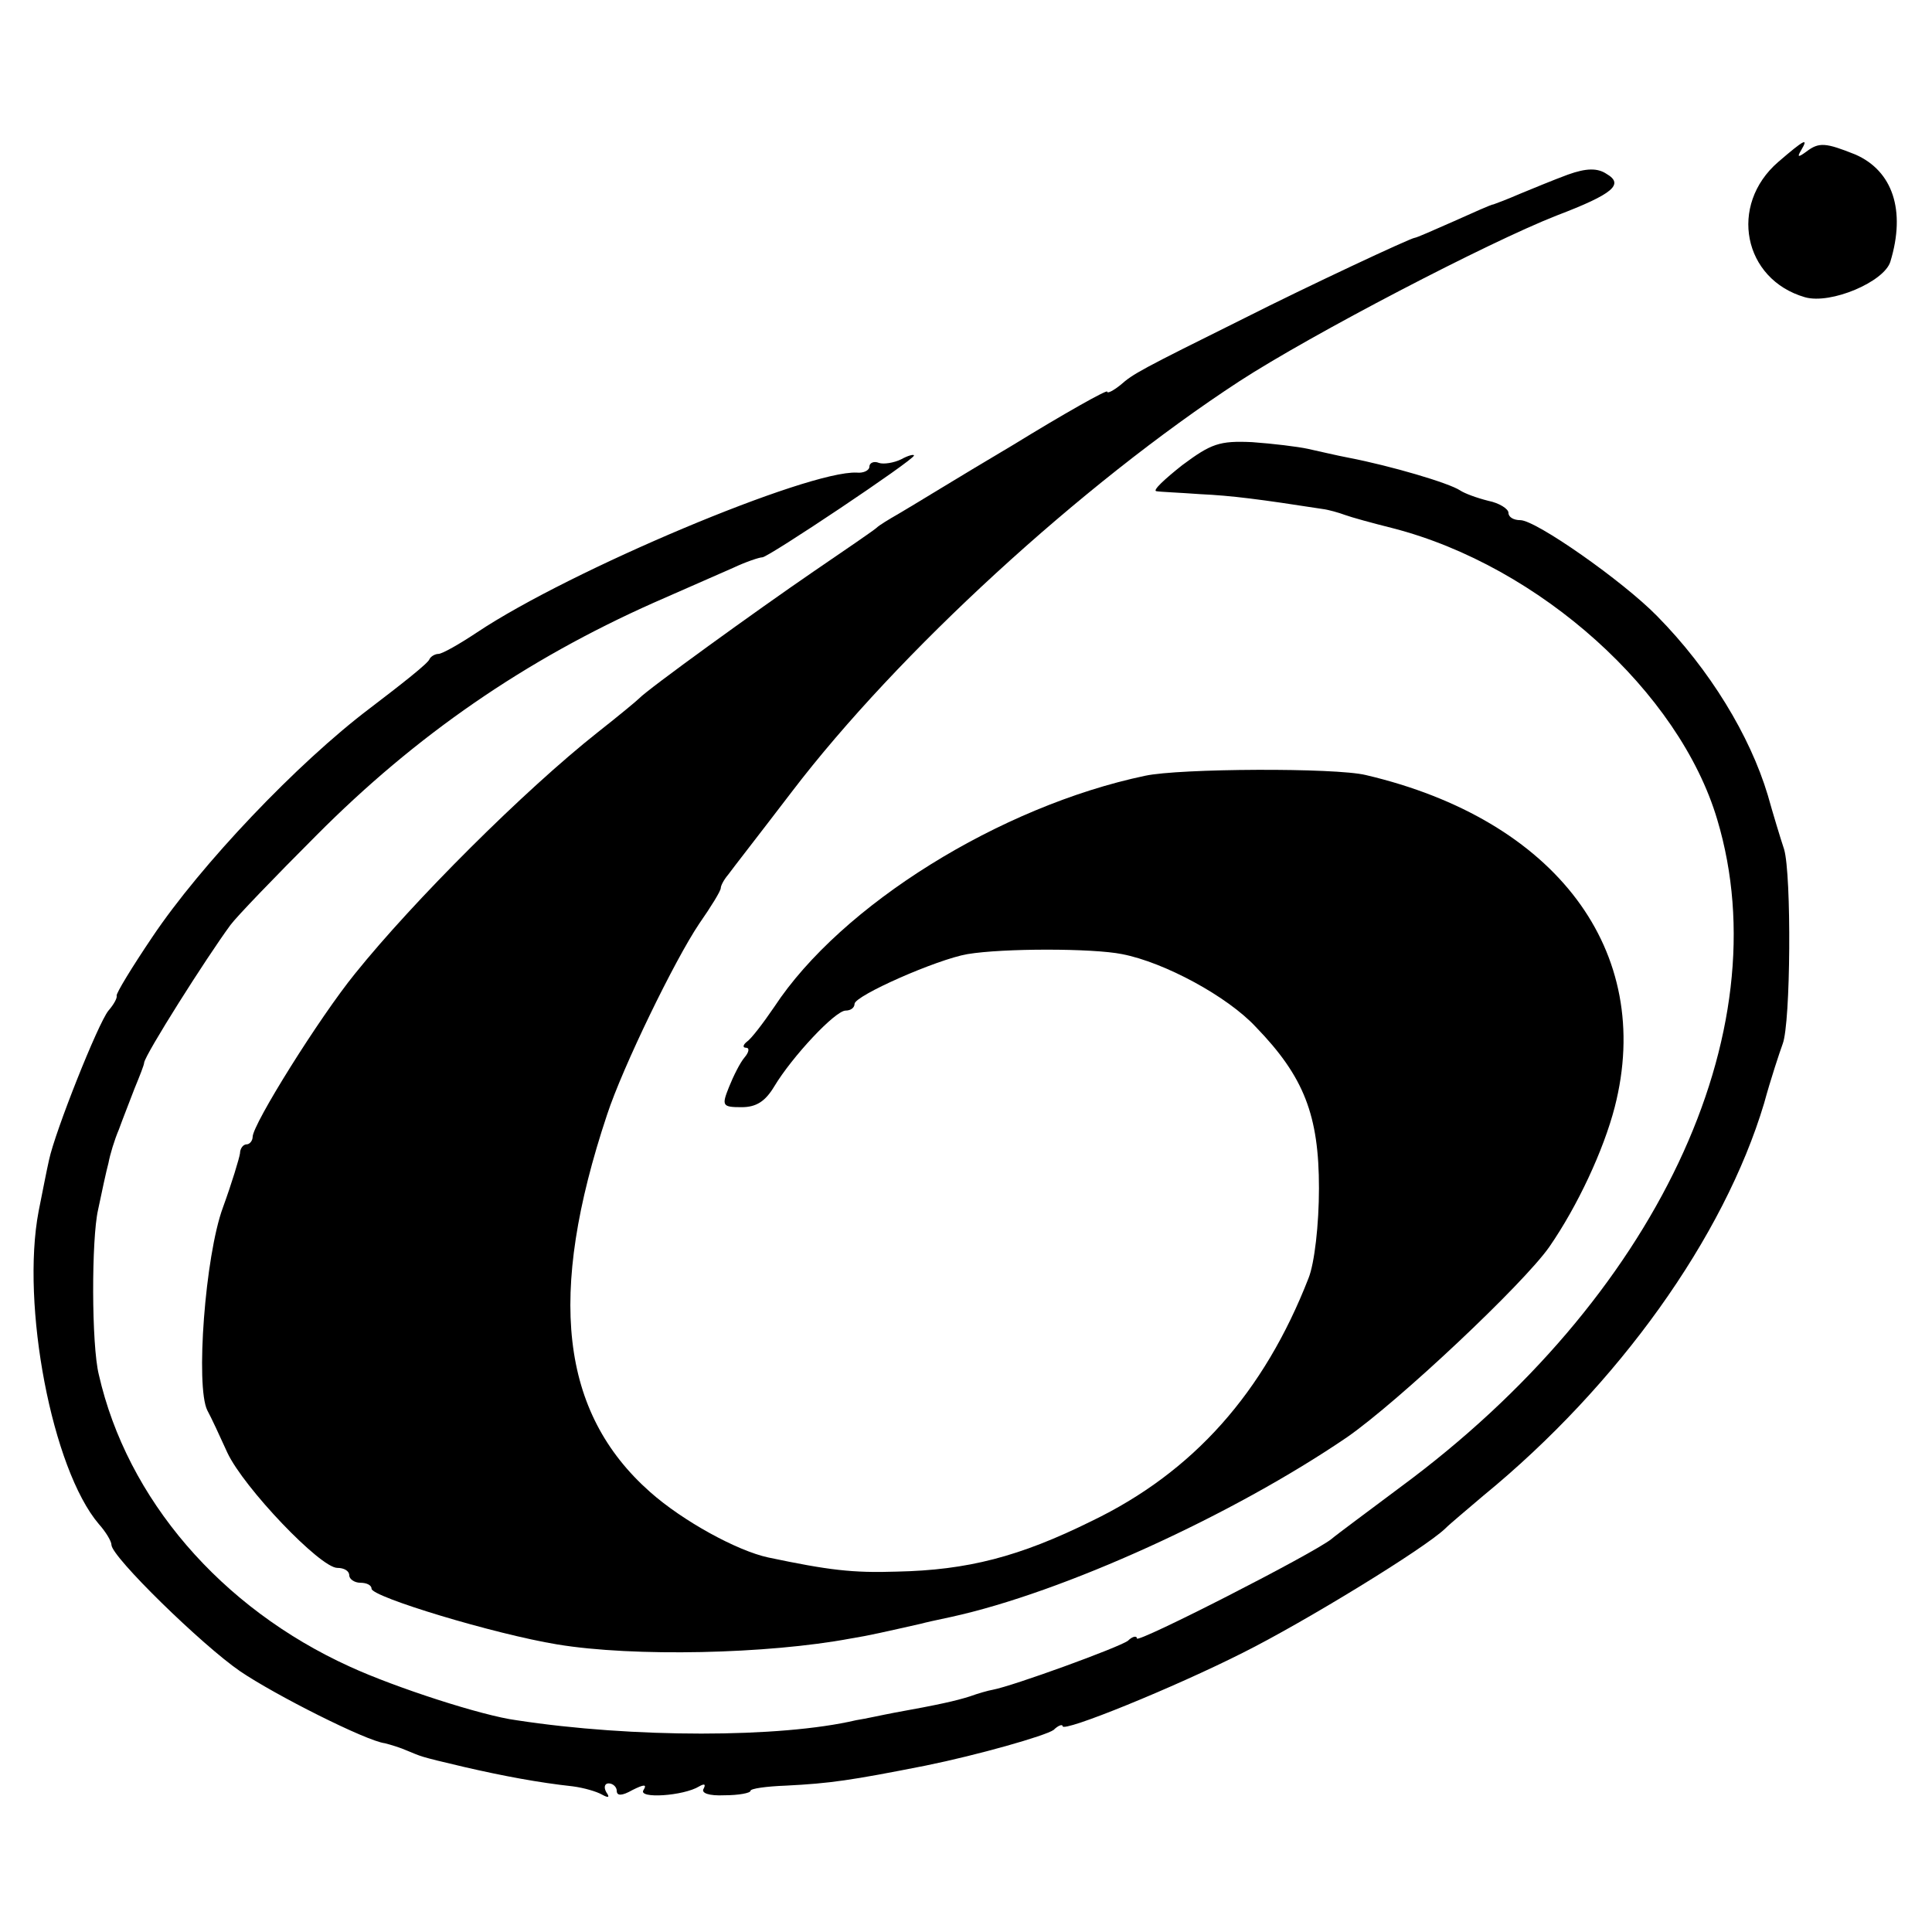
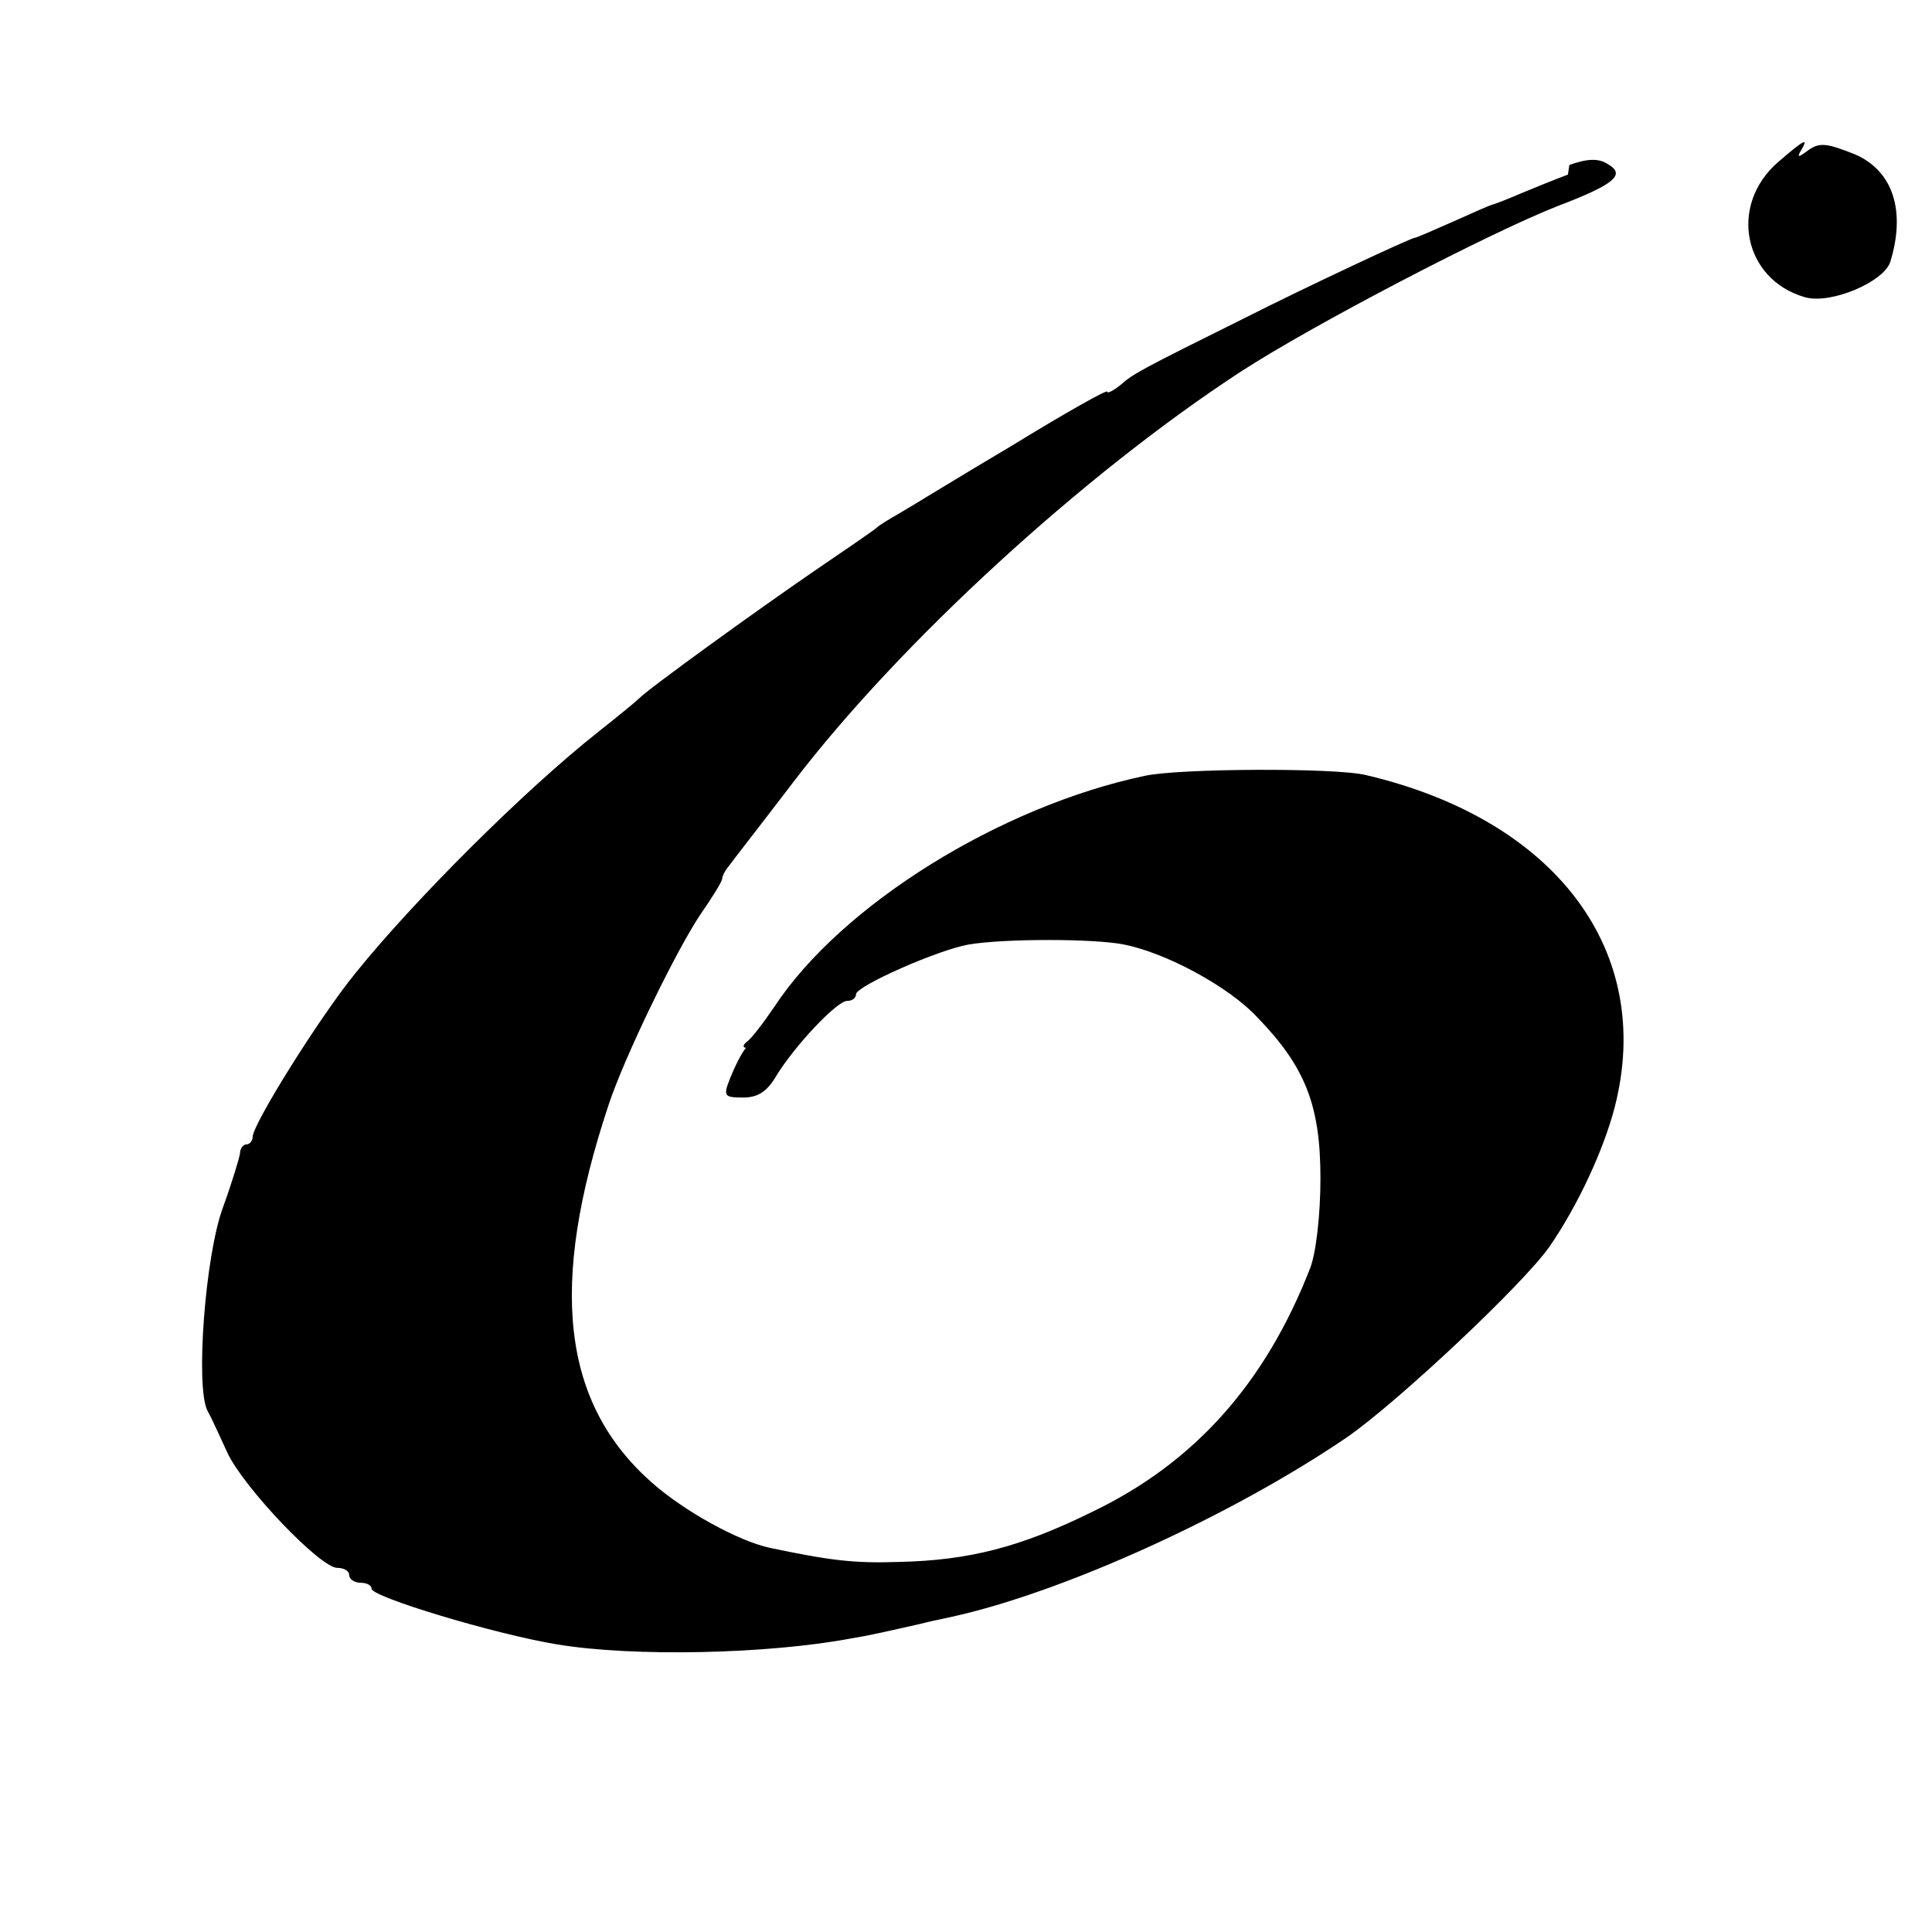
<svg xmlns="http://www.w3.org/2000/svg" version="1" width="346.667" height="346.667" viewBox="0 0 260 260">
-   <path d="M239.3 21.8c-6.7 5.8-4.7 15.8 3.6 18.2 3.5 1 10.7-2.1 11.5-4.8 2.1-6.9.3-12.2-4.7-14.4-4-1.6-4.9-1.7-6.6-.4-1.1.8-1.3.8-.7-.2 1-1.7.5-1.5-3.1 1.6zM211 23.5c-1.9.7-4.8 1.9-6.5 2.6-1.6.7-3.2 1.3-3.5 1.4-.3 0-2.7 1.1-5.4 2.3-2.7 1.2-5 2.2-5.2 2.2-.5 0-14.6 6.6-22.9 10.8-14.1 7-15 7.5-16.7 9-1 .8-1.8 1.2-1.8.9 0-.3-5.7 2.9-12.7 7.2-7.1 4.2-13.9 8.4-15.3 9.2-1.4.8-2.7 1.6-3 1.9-.3.3-4.1 2.9-8.5 5.9C101.9 82.1 87.1 92.8 86 94c-.3.3-2.7 2.3-5.5 4.5-10 7.9-24.9 22.8-32.7 32.5C43 136.9 34 151.3 34 153c0 .5-.4 1-.8 1-.5 0-.9.6-.9 1.2-.1.7-1.1 4-2.3 7.3-2.4 6.5-3.7 24.1-2.1 27.3.5.9 1.7 3.5 2.7 5.7 2.2 4.7 12.5 15.5 14.8 15.5.9 0 1.6.4 1.6 1 0 .5.7 1 1.5 1s1.5.3 1.5.8c0 1.1 16.5 6.1 25 7.5 10.3 1.7 28.3 1.3 39.5-.8 2.5-.4 4.6-.9 9.5-2 .3-.1 2.1-.5 4-.9 15.1-3.3 37.9-13.7 53.3-24.2 6.9-4.8 23.7-20.6 27.2-25.6 3.8-5.5 7.3-13 8.8-18.8 5.4-21-7.9-38.7-33.5-44.7-4.1-1-25.1-.9-29.7.1-19.5 4.1-40.9 17.4-49.9 31.1-1.5 2.2-3.1 4.3-3.7 4.7-.5.4-.6.8-.1.8s.4.6-.2 1.3c-.6.7-1.5 2.5-2.1 4-1 2.5-.9 2.7 1.7 2.7 2 0 3.2-.8 4.4-2.8 2.4-4 8.2-10.2 9.6-10.2.7 0 1.2-.4 1.2-.9 0-1.1 11.1-6 15.2-6.7 4.8-.8 16.8-.8 20.8 0 5.7 1.1 14.2 5.7 18 9.8 6.5 6.7 8.5 11.9 8.5 21.7 0 4.9-.6 10.1-1.4 12.1-6 15.4-15.5 26.1-29.2 32.7-9.7 4.8-16.7 6.6-26.2 6.8-6 .2-9.2-.2-17.3-1.9-4.2-.9-11.5-4.9-15.9-8.8-12.1-10.7-13.9-26.5-5.8-50.8 2.1-6.4 9.1-20.8 12.4-25.7 1.6-2.3 2.9-4.4 2.9-4.8 0-.3.4-1.1 1-1.8.5-.7 4.4-5.7 8.6-11.2 14.2-18.6 38.9-41.3 60.2-55.2 9.7-6.3 33.5-18.7 42.7-22.3 7.6-2.9 9.1-4.2 6.7-5.6-1.2-.8-2.7-.8-5.2.1z" />
-   <path d="M159.1 62.6c-2.4 1.9-4 3.4-3.5 3.5.5.1 3.2.2 5.9.4 4.3.2 8.1.7 16.5 2 .8.1 2.2.5 3 .8.8.3 3.7 1.1 6.5 1.8 19.7 5.1 38.5 22 43.6 39.2 8.6 28.7-8.3 64.5-42.6 89.8-4.4 3.3-8.6 6.4-9.3 7-2.3 1.9-26.2 14.1-26.2 13.4 0-.4-.6-.3-1.2.3-1.2.9-15.5 6.1-18.2 6.6-.6.1-2 .5-3.1.9-1.9.6-4.1 1.1-10.2 2.2-1.6.3-3.8.8-5.1 1-10.2 2.4-30.1 2.4-45.7 0-4.6-.6-16.3-4.4-22.4-7.2-17.4-7.9-30-22.6-33.8-39.3-1-4-1-18.3-.1-22.2.5-2.4 1.1-5.2 1.4-6.3.2-1.1.8-3.1 1.4-4.5.5-1.4 1.5-3.9 2.1-5.5.7-1.7 1.3-3.2 1.3-3.5.2-1.2 8.3-14 11.6-18.5.8-1.1 6-6.5 11.5-12C56 98.9 70.7 88.8 88 81.1c4.1-1.8 8.9-3.9 10.7-4.7 1.7-.8 3.5-1.4 3.9-1.4.8 0 20.4-13.1 20.4-13.7 0-.2-.8 0-1.7.5-1 .5-2.4.7-3 .5-.7-.3-1.3 0-1.3.5s-.8.9-1.7.8c-6.6-.3-38.5 13.1-51.1 21.5-2.4 1.6-4.7 2.9-5.2 2.9-.4 0-1 .3-1.2.7-.1.5-3.8 3.4-8 6.6-9.8 7.4-22.8 21.1-29.3 30.8-2.7 4-4.9 7.6-4.8 7.9.1.3-.4 1.2-1.1 2-1.4 1.7-7.2 16.3-8 20.1-.3 1.3-.9 4.4-1.4 6.9-2.4 12.6 1.8 34.7 8.1 42.1.9 1 1.7 2.3 1.7 2.8 0 1.6 12.2 13.5 17.3 17 4.7 3.2 17 9.4 19.5 9.7.8.2 2.1.6 3 1 2 .8 1.3.7 7.7 2.2 5.2 1.2 10 2.1 14.6 2.6 1.5.2 3.2.7 3.9 1.1.9.5 1.1.4.6-.3-.4-.7-.2-1.2.3-1.2.6 0 1.1.5 1.1 1 0 .7.7.7 2.1-.1 1.6-.8 2-.8 1.5 0-.8 1.2 5.4.8 7.5-.5.7-.4.9-.3.6.3-.4.6.7 1 2.8.9 1.9 0 3.5-.3 3.5-.6s2.1-.6 4.8-.7c5.9-.3 8.7-.7 18.8-2.7 6.9-1.4 16.1-4 17.2-4.8.6-.6 1.2-.8 1.2-.5 0 .9 15-5.2 24.3-9.9 8.2-4.1 24.4-14 27.2-16.7.7-.7 3-2.6 5.1-4.4 18.2-14.9 32.4-34.8 37.8-52.8.9-3.3 2.1-6.9 2.5-8 1.1-2.8 1.2-22.8.2-26.2-.5-1.5-1.5-4.8-2.2-7.3-2.4-8-7.8-16.9-14.9-24.1-4.6-4.7-16.3-12.9-18.4-12.9-.9 0-1.6-.4-1.6-1 0-.5-1.2-1.3-2.7-1.6-1.6-.4-3.2-1-3.8-1.4-1.5-1-9.3-3.3-15-4.4-1.6-.3-4.1-.9-5.5-1.2-1.4-.3-4.7-.7-7.5-.9-4.4-.2-5.5.2-9.4 3.1z" />
+   <path d="M239.3 21.8c-6.7 5.8-4.7 15.8 3.6 18.2 3.5 1 10.7-2.1 11.5-4.8 2.1-6.9.3-12.2-4.7-14.4-4-1.6-4.9-1.7-6.6-.4-1.1.8-1.3.8-.7-.2 1-1.7.5-1.5-3.1 1.6zM211 23.5c-1.9.7-4.8 1.9-6.5 2.6-1.6.7-3.2 1.3-3.5 1.4-.3 0-2.7 1.1-5.4 2.3-2.7 1.2-5 2.2-5.2 2.2-.5 0-14.6 6.6-22.9 10.8-14.1 7-15 7.5-16.7 9-1 .8-1.8 1.2-1.8.9 0-.3-5.7 2.9-12.7 7.2-7.1 4.2-13.9 8.4-15.3 9.2-1.4.8-2.7 1.6-3 1.9-.3.3-4.1 2.9-8.5 5.9C101.9 82.1 87.1 92.8 86 94c-.3.3-2.7 2.3-5.5 4.5-10 7.9-24.9 22.8-32.7 32.5C43 136.9 34 151.3 34 153c0 .5-.4 1-.8 1-.5 0-.9.6-.9 1.2-.1.7-1.1 4-2.3 7.3-2.4 6.5-3.7 24.1-2.1 27.3.5.9 1.7 3.5 2.7 5.7 2.2 4.7 12.5 15.5 14.8 15.5.9 0 1.6.4 1.6 1 0 .5.7 1 1.5 1s1.5.3 1.5.8c0 1.1 16.5 6.1 25 7.5 10.3 1.7 28.3 1.3 39.5-.8 2.5-.4 4.6-.9 9.5-2 .3-.1 2.1-.5 4-.9 15.1-3.3 37.9-13.7 53.3-24.2 6.9-4.8 23.7-20.6 27.2-25.6 3.8-5.5 7.3-13 8.8-18.8 5.4-21-7.9-38.7-33.5-44.7-4.1-1-25.1-.9-29.7.1-19.5 4.1-40.9 17.4-49.9 31.1-1.5 2.2-3.1 4.3-3.7 4.7-.5.4-.6.8-.1.8c-.6.7-1.5 2.5-2.1 4-1 2.5-.9 2.7 1.7 2.7 2 0 3.2-.8 4.4-2.8 2.4-4 8.2-10.2 9.6-10.2.7 0 1.2-.4 1.2-.9 0-1.1 11.1-6 15.2-6.7 4.8-.8 16.8-.8 20.8 0 5.7 1.1 14.2 5.7 18 9.8 6.5 6.7 8.5 11.9 8.5 21.7 0 4.9-.6 10.1-1.4 12.1-6 15.4-15.5 26.1-29.2 32.7-9.7 4.8-16.7 6.6-26.2 6.8-6 .2-9.2-.2-17.3-1.9-4.2-.9-11.5-4.9-15.9-8.8-12.1-10.7-13.9-26.5-5.8-50.8 2.1-6.4 9.1-20.8 12.4-25.7 1.6-2.3 2.9-4.4 2.9-4.8 0-.3.4-1.1 1-1.8.5-.7 4.4-5.7 8.6-11.2 14.2-18.6 38.9-41.3 60.2-55.2 9.7-6.3 33.5-18.7 42.7-22.3 7.6-2.9 9.1-4.2 6.7-5.6-1.2-.8-2.7-.8-5.2.1z" />
</svg>